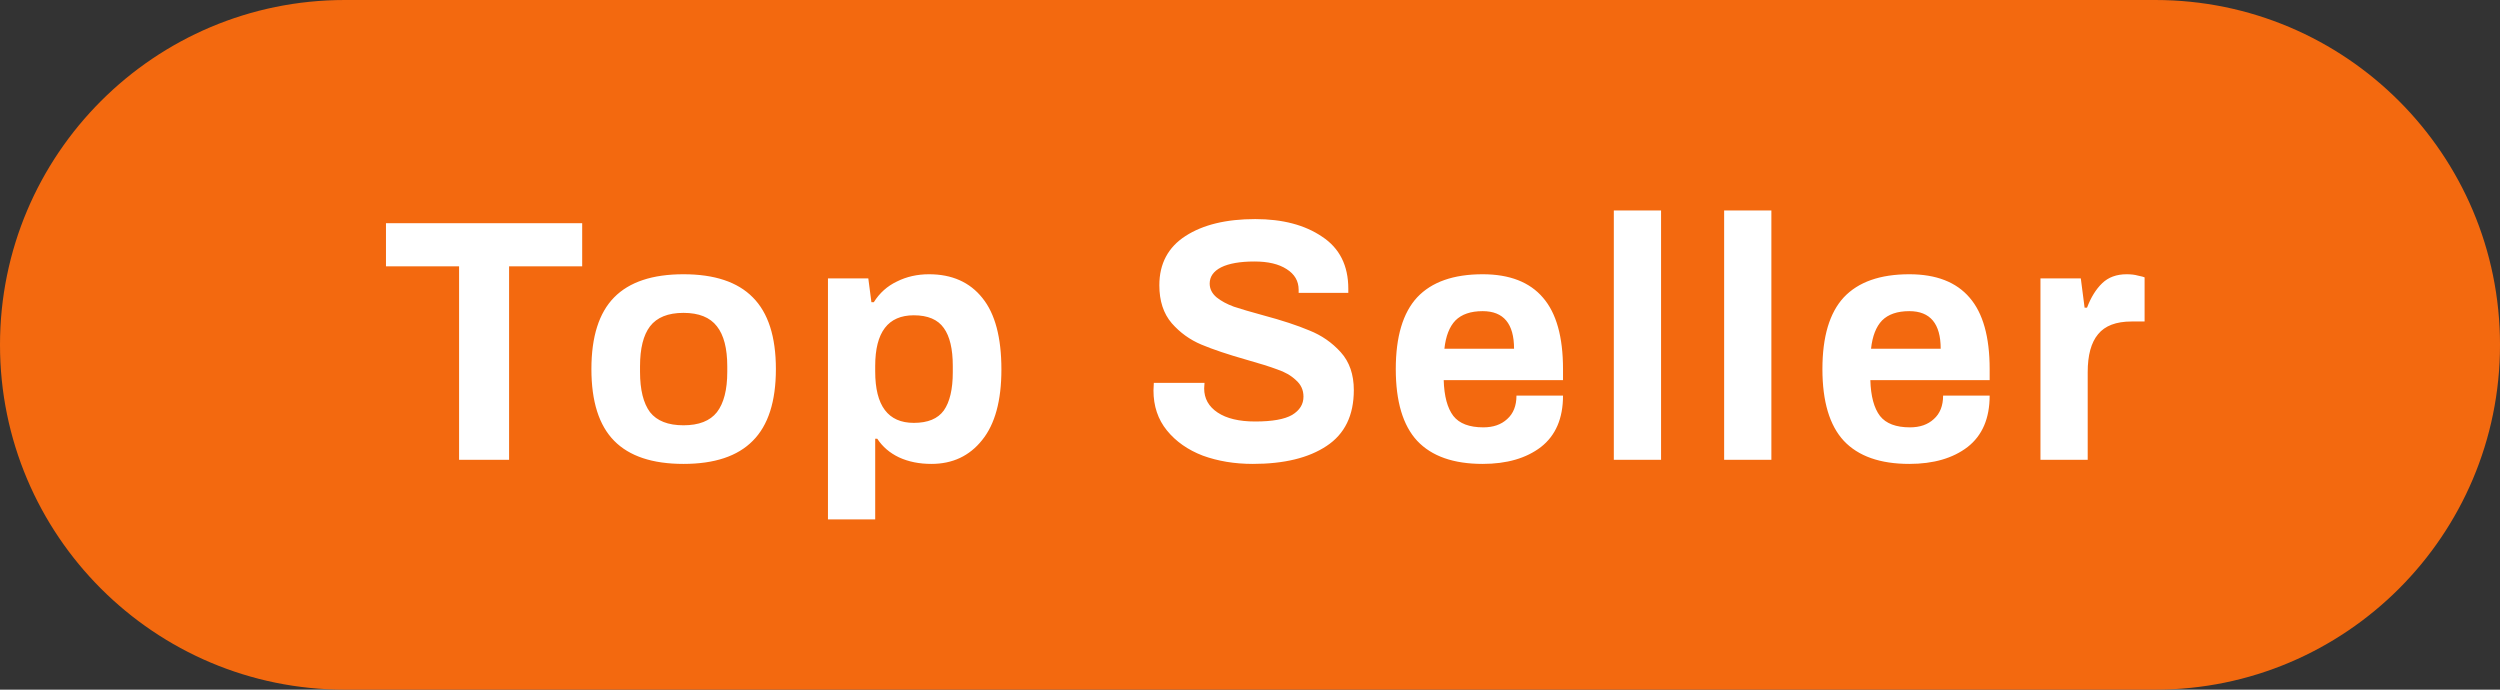
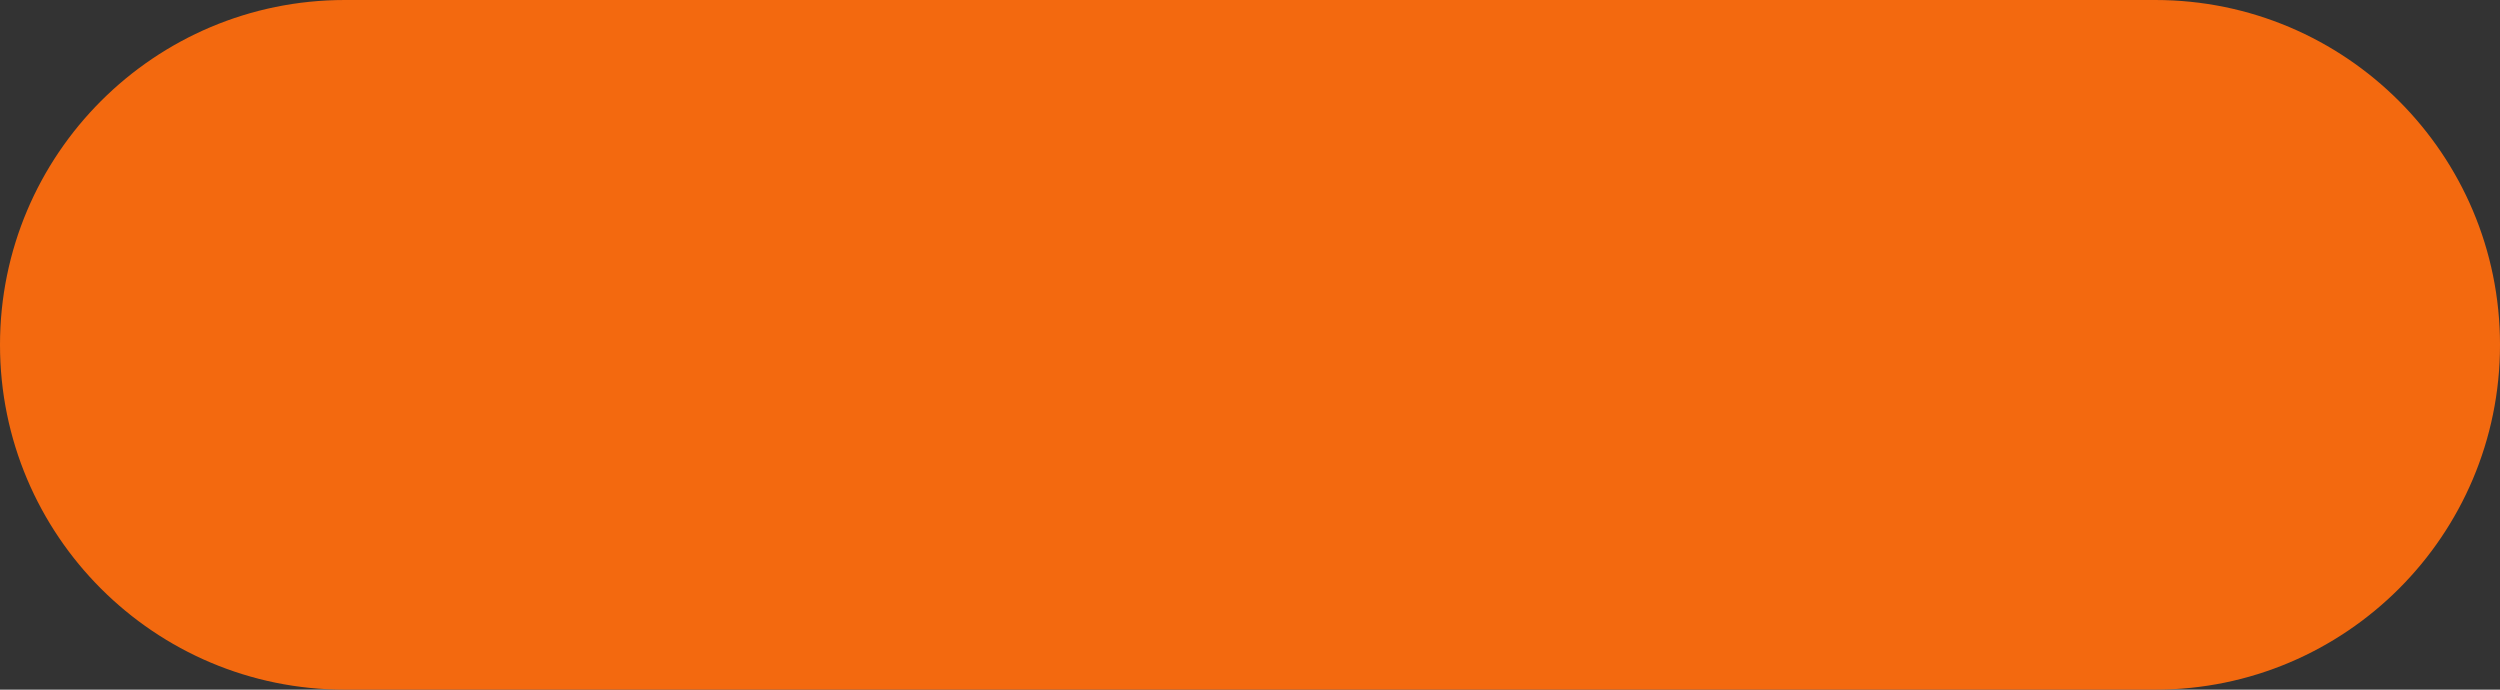
<svg xmlns="http://www.w3.org/2000/svg" width="87" height="24" viewBox="0 0 87 24" fill="none">
  <rect x="0" y="0" width="87" height="24" fill="#333333" stroke="none" />
  <path d="M0 12C0 5.373 5.373 0 12 0H75C81.627 0 87 5.373 87 12V12C87 18.627 81.627 24 75 24H12C5.373 24 0 18.627 0 12V12Z" fill="#F3690F" />
-   <path d="M15.976 9.268H13.432V7.768L20.26 7.768V9.268H17.716L17.716 16H15.976L15.976 9.268ZM23.785 16.144C22.705 16.144 21.901 15.876 21.373 15.34C20.845 14.804 20.581 13.972 20.581 12.844C20.581 11.716 20.845 10.884 21.373 10.348C21.901 9.812 22.705 9.544 23.785 9.544C24.865 9.544 25.669 9.812 26.197 10.348C26.733 10.884 27.001 11.716 27.001 12.844C27.001 13.972 26.733 14.804 26.197 15.34C25.669 15.876 24.865 16.144 23.785 16.144ZM23.785 14.8C24.321 14.8 24.709 14.648 24.949 14.344C25.189 14.032 25.309 13.564 25.309 12.94V12.748C25.309 12.124 25.189 11.66 24.949 11.356C24.709 11.044 24.321 10.888 23.785 10.888C23.249 10.888 22.861 11.044 22.621 11.356C22.389 11.66 22.273 12.124 22.273 12.748V12.94C22.273 13.564 22.389 14.032 22.621 14.344C22.861 14.648 23.249 14.8 23.785 14.8ZM28.813 9.688L30.217 9.688L30.325 10.516H30.409C30.609 10.196 30.877 9.956 31.213 9.796C31.549 9.628 31.921 9.544 32.329 9.544C33.129 9.544 33.749 9.82 34.189 10.372C34.629 10.916 34.849 11.744 34.849 12.856C34.849 13.944 34.625 14.764 34.177 15.316C33.737 15.868 33.149 16.144 32.413 16.144C31.989 16.144 31.613 16.068 31.285 15.916C30.965 15.764 30.713 15.548 30.529 15.268H30.457V18.076H28.813L28.813 9.688ZM31.801 14.716C32.289 14.716 32.637 14.572 32.845 14.284C33.053 13.988 33.157 13.544 33.157 12.952V12.736C33.157 12.144 33.053 11.704 32.845 11.416C32.637 11.12 32.289 10.972 31.801 10.972C30.905 10.972 30.457 11.56 30.457 12.736V12.928C30.457 14.12 30.905 14.716 31.801 14.716ZM43.597 16.144C42.965 16.144 42.385 16.048 41.857 15.856C41.337 15.656 40.921 15.364 40.609 14.98C40.297 14.596 40.141 14.132 40.141 13.588L40.153 13.324H41.917L41.905 13.516C41.905 13.868 42.061 14.148 42.373 14.356C42.685 14.564 43.121 14.668 43.681 14.668C44.273 14.668 44.701 14.592 44.965 14.44C45.229 14.28 45.361 14.068 45.361 13.804C45.361 13.572 45.273 13.38 45.097 13.228C44.929 13.068 44.713 12.944 44.449 12.856C44.193 12.76 43.837 12.648 43.381 12.52C42.733 12.336 42.209 12.16 41.809 11.992C41.409 11.824 41.065 11.576 40.777 11.248C40.489 10.912 40.345 10.472 40.345 9.928C40.345 9.176 40.649 8.604 41.257 8.212C41.865 7.82 42.673 7.624 43.681 7.624C44.633 7.624 45.409 7.828 46.009 8.236C46.617 8.636 46.921 9.24 46.921 10.048V10.192H45.193V10.084C45.193 9.78 45.053 9.54 44.773 9.364C44.501 9.188 44.129 9.1 43.657 9.1C43.153 9.1 42.765 9.168 42.493 9.304C42.229 9.44 42.097 9.628 42.097 9.868C42.097 10.052 42.177 10.212 42.337 10.348C42.497 10.476 42.697 10.584 42.937 10.672C43.177 10.752 43.517 10.852 43.957 10.972C44.613 11.148 45.149 11.324 45.565 11.5C45.989 11.668 46.353 11.92 46.657 12.256C46.961 12.592 47.113 13.032 47.113 13.576C47.113 14.456 46.797 15.104 46.165 15.52C45.541 15.936 44.685 16.144 43.597 16.144ZM51.597 16.144C50.581 16.144 49.821 15.876 49.317 15.34C48.821 14.804 48.573 13.972 48.573 12.844C48.573 11.716 48.821 10.884 49.317 10.348C49.821 9.812 50.581 9.544 51.597 9.544C52.533 9.544 53.233 9.816 53.697 10.36C54.161 10.896 54.393 11.724 54.393 12.844V13.228H50.241C50.257 13.788 50.369 14.204 50.577 14.476C50.785 14.74 51.133 14.872 51.621 14.872C51.965 14.872 52.241 14.776 52.449 14.584C52.665 14.392 52.773 14.12 52.773 13.768H54.393C54.393 14.56 54.137 15.156 53.625 15.556C53.113 15.948 52.437 16.144 51.597 16.144ZM52.689 12.136C52.689 11.264 52.325 10.828 51.597 10.828C51.181 10.828 50.865 10.936 50.649 11.152C50.441 11.368 50.313 11.696 50.265 12.136H52.689ZM56.161 7.324H57.805L57.805 16H56.161L56.161 7.324ZM60 7.324H61.644L61.644 16H60L60 7.324ZM66.444 16.144C65.428 16.144 64.668 15.876 64.164 15.34C63.668 14.804 63.42 13.972 63.42 12.844C63.42 11.716 63.668 10.884 64.164 10.348C64.668 9.812 65.428 9.544 66.444 9.544C67.38 9.544 68.08 9.816 68.544 10.36C69.008 10.896 69.24 11.724 69.24 12.844V13.228H65.088C65.104 13.788 65.216 14.204 65.424 14.476C65.632 14.74 65.98 14.872 66.468 14.872C66.812 14.872 67.088 14.776 67.296 14.584C67.512 14.392 67.62 14.12 67.62 13.768H69.24C69.24 14.56 68.984 15.156 68.472 15.556C67.96 15.948 67.284 16.144 66.444 16.144ZM67.536 12.136C67.536 11.264 67.172 10.828 66.444 10.828C66.028 10.828 65.712 10.936 65.496 11.152C65.288 11.368 65.16 11.696 65.112 12.136H67.536ZM71.008 9.688H72.412L72.544 10.708H72.628C72.764 10.348 72.94 10.064 73.156 9.856C73.372 9.648 73.656 9.544 74.008 9.544C74.16 9.544 74.292 9.56 74.404 9.592C74.524 9.616 74.6 9.636 74.632 9.652V11.188H74.176C73.64 11.188 73.252 11.336 73.012 11.632C72.772 11.92 72.652 12.36 72.652 12.952V16H71.008V9.688Z" fill="white" />
</svg>